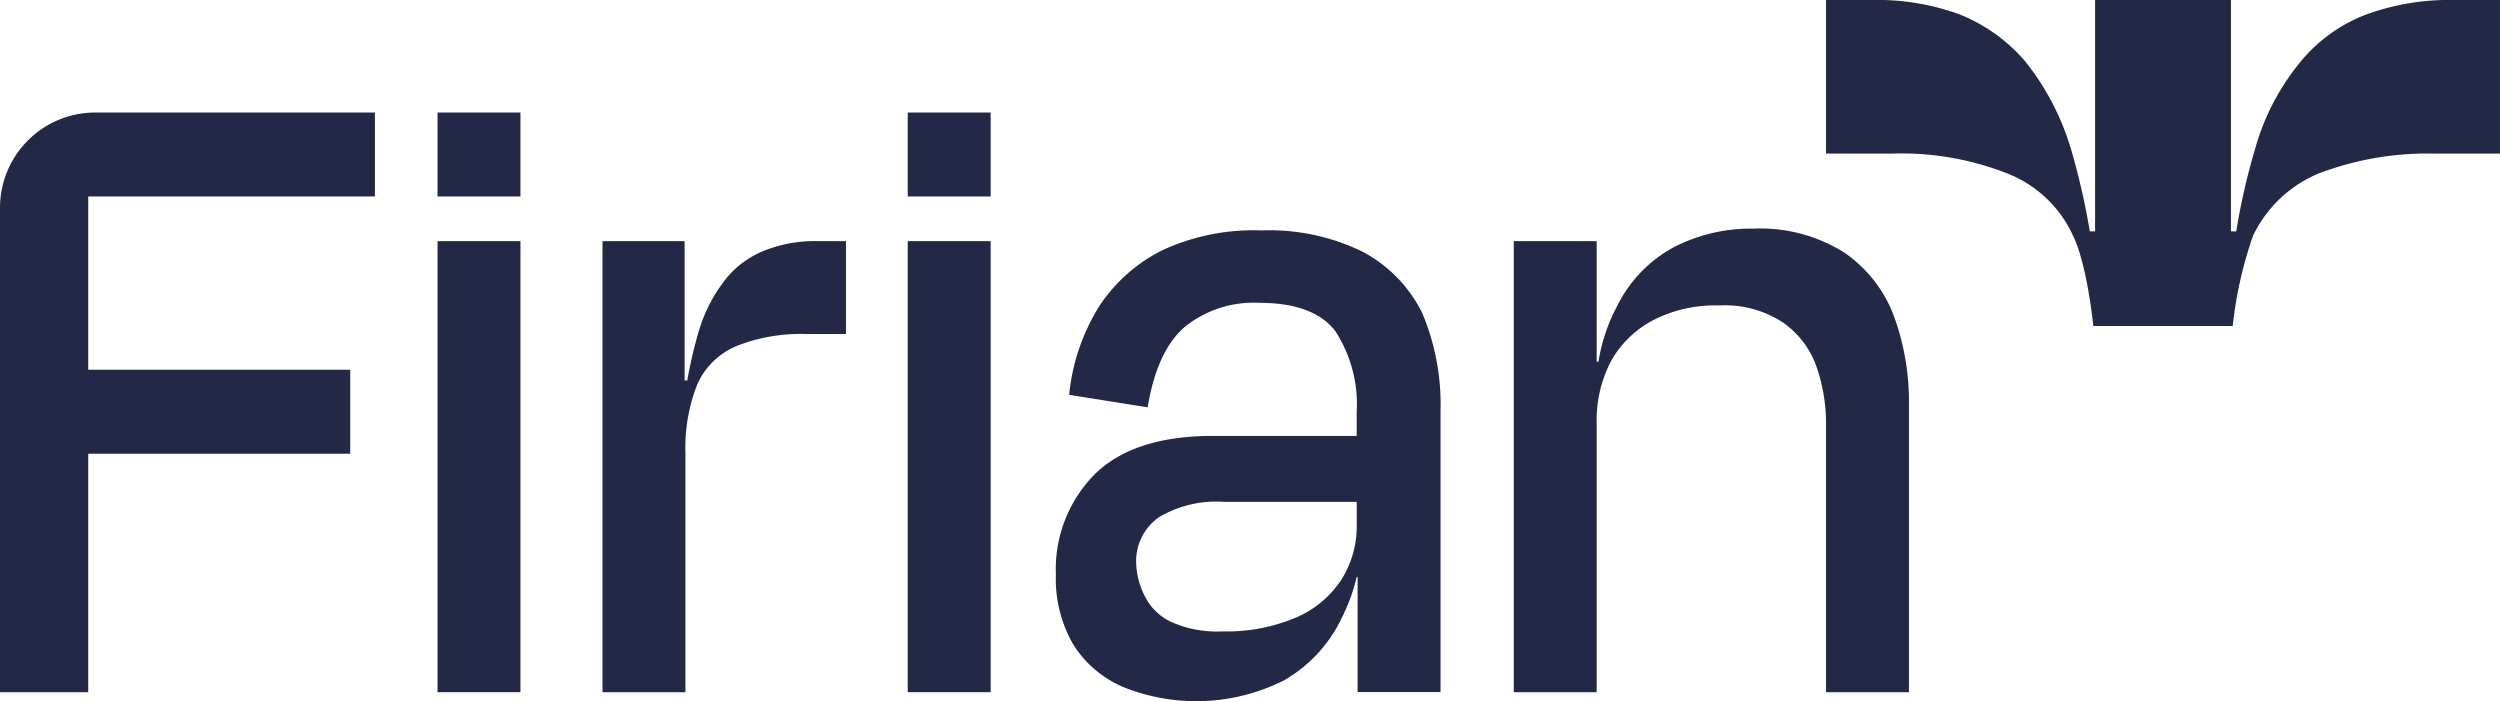
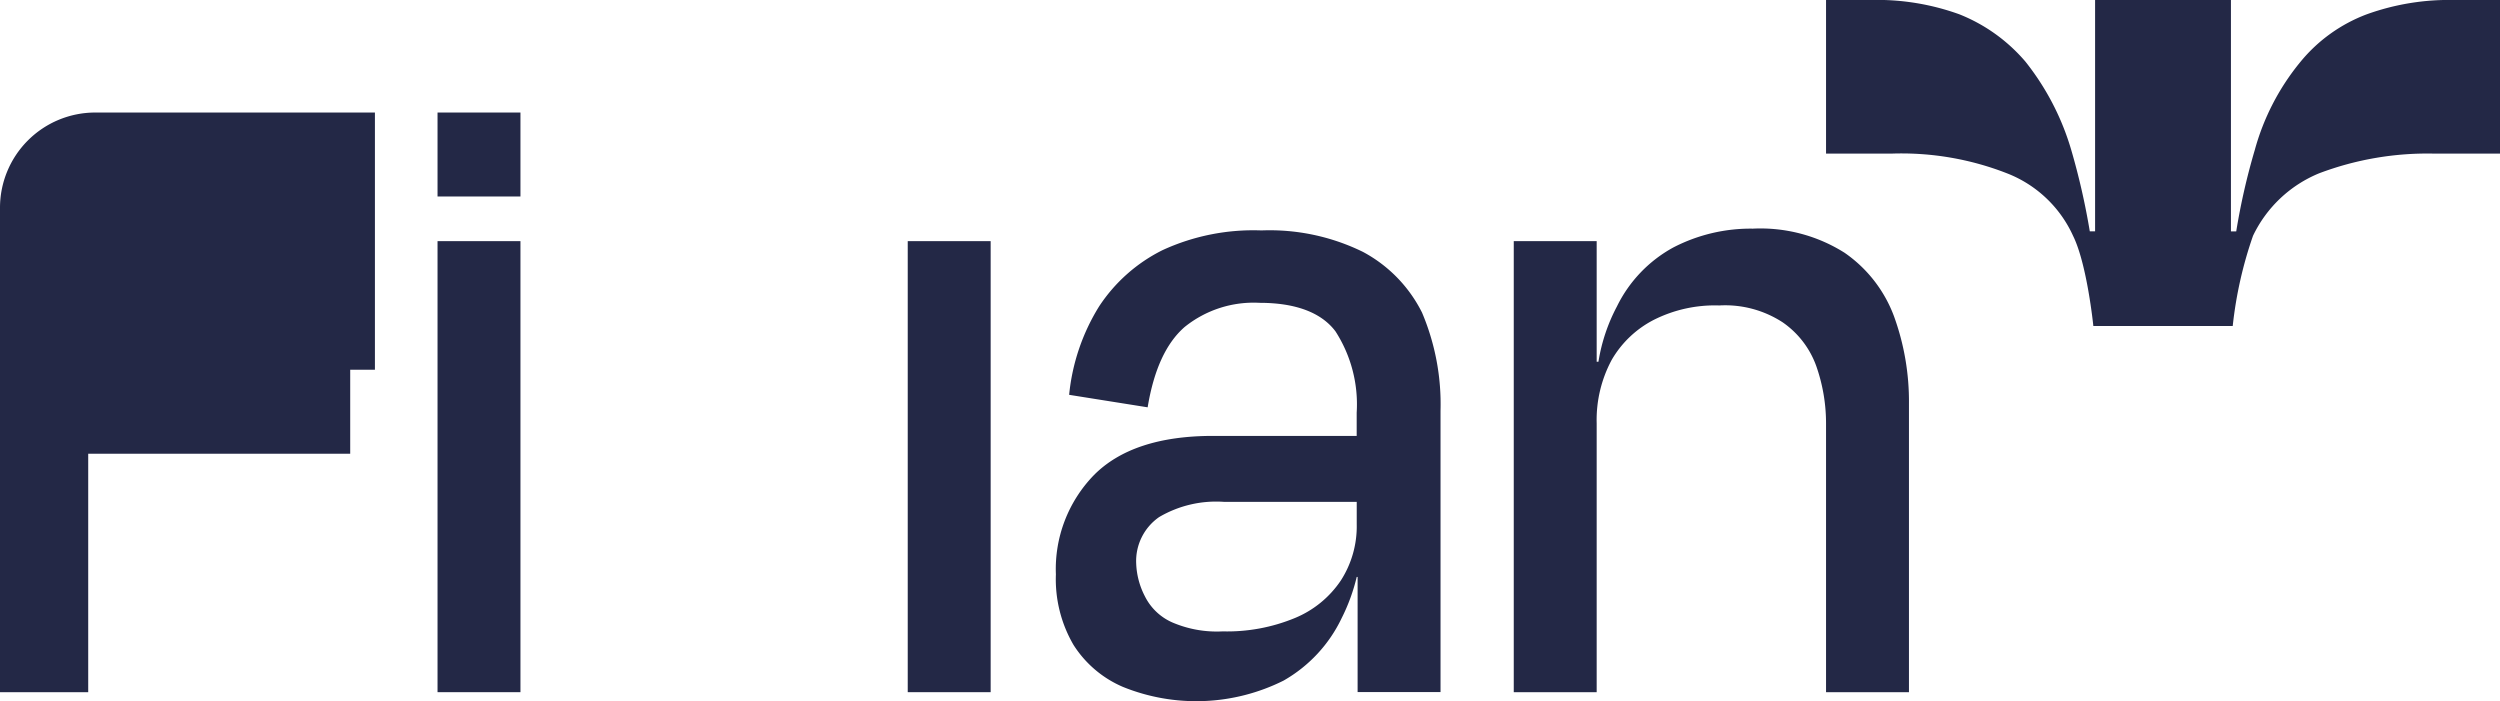
<svg xmlns="http://www.w3.org/2000/svg" width="178.037" height="49.93" viewBox="0 0 178.037 49.93">
  <g id="Firian_Signet_sRGB" style="isolation: isolate">
-     <rect id="Rechteck_346" data-name="Rechteck 346" width="5.905" height="5.979" transform="translate(64.644 8.014)" fill="#232846" />
    <rect id="Rechteck_347" data-name="Rechteck 347" width="5.905" height="32.12" transform="translate(31.159 17.173)" fill="#232846" />
    <rect id="Rechteck_348" data-name="Rechteck 348" width="5.905" height="5.979" transform="translate(31.159 8.014)" fill="#232846" />
-     <path id="Pfad_10082" data-name="Pfad 10082" d="M98.922,41.236A6.725,6.725,0,0,0,96.1,43.271a11.042,11.042,0,0,0-1.947,3.753,32.129,32.129,0,0,0-.817,3.5h-.188V40.6H87.3V72.72h5.905V55.674a12.28,12.28,0,0,1,.88-4.961,5.313,5.313,0,0,1,2.827-2.671,12.475,12.475,0,0,1,4.963-.827h2.764V40.6h-1.947A9.769,9.769,0,0,0,98.922,41.236Z" transform="translate(-44.393 -23.427)" fill="#232846" />
    <rect id="Rechteck_349" data-name="Rechteck 349" width="5.905" height="32.12" transform="translate(64.644 17.173)" fill="#232846" />
    <path id="Pfad_10083" data-name="Pfad 10083" d="M160.562,40.927a15.065,15.065,0,0,0-7.225-1.527,15.443,15.443,0,0,0-7.036,1.4,11.563,11.563,0,0,0-4.523,4.007,14.622,14.622,0,0,0-2.136,6.3l5.591.89q.66-4.007,2.638-5.724a7.829,7.829,0,0,1,5.34-1.717c2.576,0,4.4.7,5.4,2.035a9.588,9.588,0,0,1,1.508,5.788v1.654h-10.24c-3.832,0-6.659.954-8.481,2.8a9.6,9.6,0,0,0-2.7,7.06,9.278,9.278,0,0,0,1.256,5.025,7.794,7.794,0,0,0,3.518,2.989,13.908,13.908,0,0,0,11.434-.445A10.134,10.134,0,0,0,159.054,67a13.371,13.371,0,0,0,1.068-2.926h.063v8.2h5.905V52.248a16.722,16.722,0,0,0-1.319-7A9.931,9.931,0,0,0,160.562,40.927ZM155.725,67a12.649,12.649,0,0,1-5.151.954,8.047,8.047,0,0,1-3.581-.636,3.965,3.965,0,0,1-1.948-1.845,5.494,5.494,0,0,1-.628-2.353,3.813,3.813,0,0,1,1.633-3.307,8.011,8.011,0,0,1,4.649-1.081h9.423v1.59a7.119,7.119,0,0,1-1.131,4.007A7.286,7.286,0,0,1,155.725,67Z" transform="translate(-63.503 -22.99)" fill="#232846" />
    <path id="Pfad_10084" data-name="Pfad 10084" d="M214.158,40.917a11.22,11.22,0,0,0-6.533-1.717,11.976,11.976,0,0,0-5.654,1.336,9.578,9.578,0,0,0-4.021,4.2,12.648,12.648,0,0,0-1.319,3.943h-.126V40.09H190.6v32.12h5.905V53.066a9.04,9.04,0,0,1,1.068-4.516,7.336,7.336,0,0,1,3.015-2.862,9.666,9.666,0,0,1,4.649-1.018,7.494,7.494,0,0,1,4.523,1.208A6.423,6.423,0,0,1,212.148,49a12.289,12.289,0,0,1,.691,4.071V72.211h5.905V51.667a17.745,17.745,0,0,0-1.068-6.233A9.53,9.53,0,0,0,214.158,40.917Z" transform="translate(-82.798 -22.917)" fill="#232846" />
    <path id="Pfad_10085" data-name="Pfad 10085" d="M270.729,13.6a17.266,17.266,0,0,0-6.219,1.018,11.194,11.194,0,0,0-4.712,3.371,16.876,16.876,0,0,0-3.267,6.3,46.874,46.874,0,0,0-1.319,5.788h-.377V13.6h-9.675V30.074h-.377a49.723,49.723,0,0,0-1.319-5.788,18.418,18.418,0,0,0-3.267-6.3,12.026,12.026,0,0,0-4.712-3.371,17.266,17.266,0,0,0-6.219-1.018H226V24.54h4.649a20.618,20.618,0,0,1,8.23,1.4,8.58,8.58,0,0,1,4.712,4.452c1.005,2.035,1.445,6.424,1.445,6.424h9.926a28.764,28.764,0,0,1,1.445-6.424,9.008,9.008,0,0,1,4.712-4.452,21.8,21.8,0,0,1,8.23-1.4H274V13.6Z" transform="translate(-95.959 -13.6)" fill="#232846" />
-     <path id="Pfad_10086" data-name="Pfad 10086" d="M19,33.006V67.479h6.282V50.5H43.94V44.518H25.282V32.179H45.7V26.2H25.785A6.785,6.785,0,0,0,19,33.006Z" transform="translate(-19 -18.186)" fill="#232846" />
+     <path id="Pfad_10086" data-name="Pfad 10086" d="M19,33.006V67.479h6.282V50.5H43.94V44.518H25.282H45.7V26.2H25.785A6.785,6.785,0,0,0,19,33.006Z" transform="translate(-19 -18.186)" fill="#232846" />
  </g>
</svg>